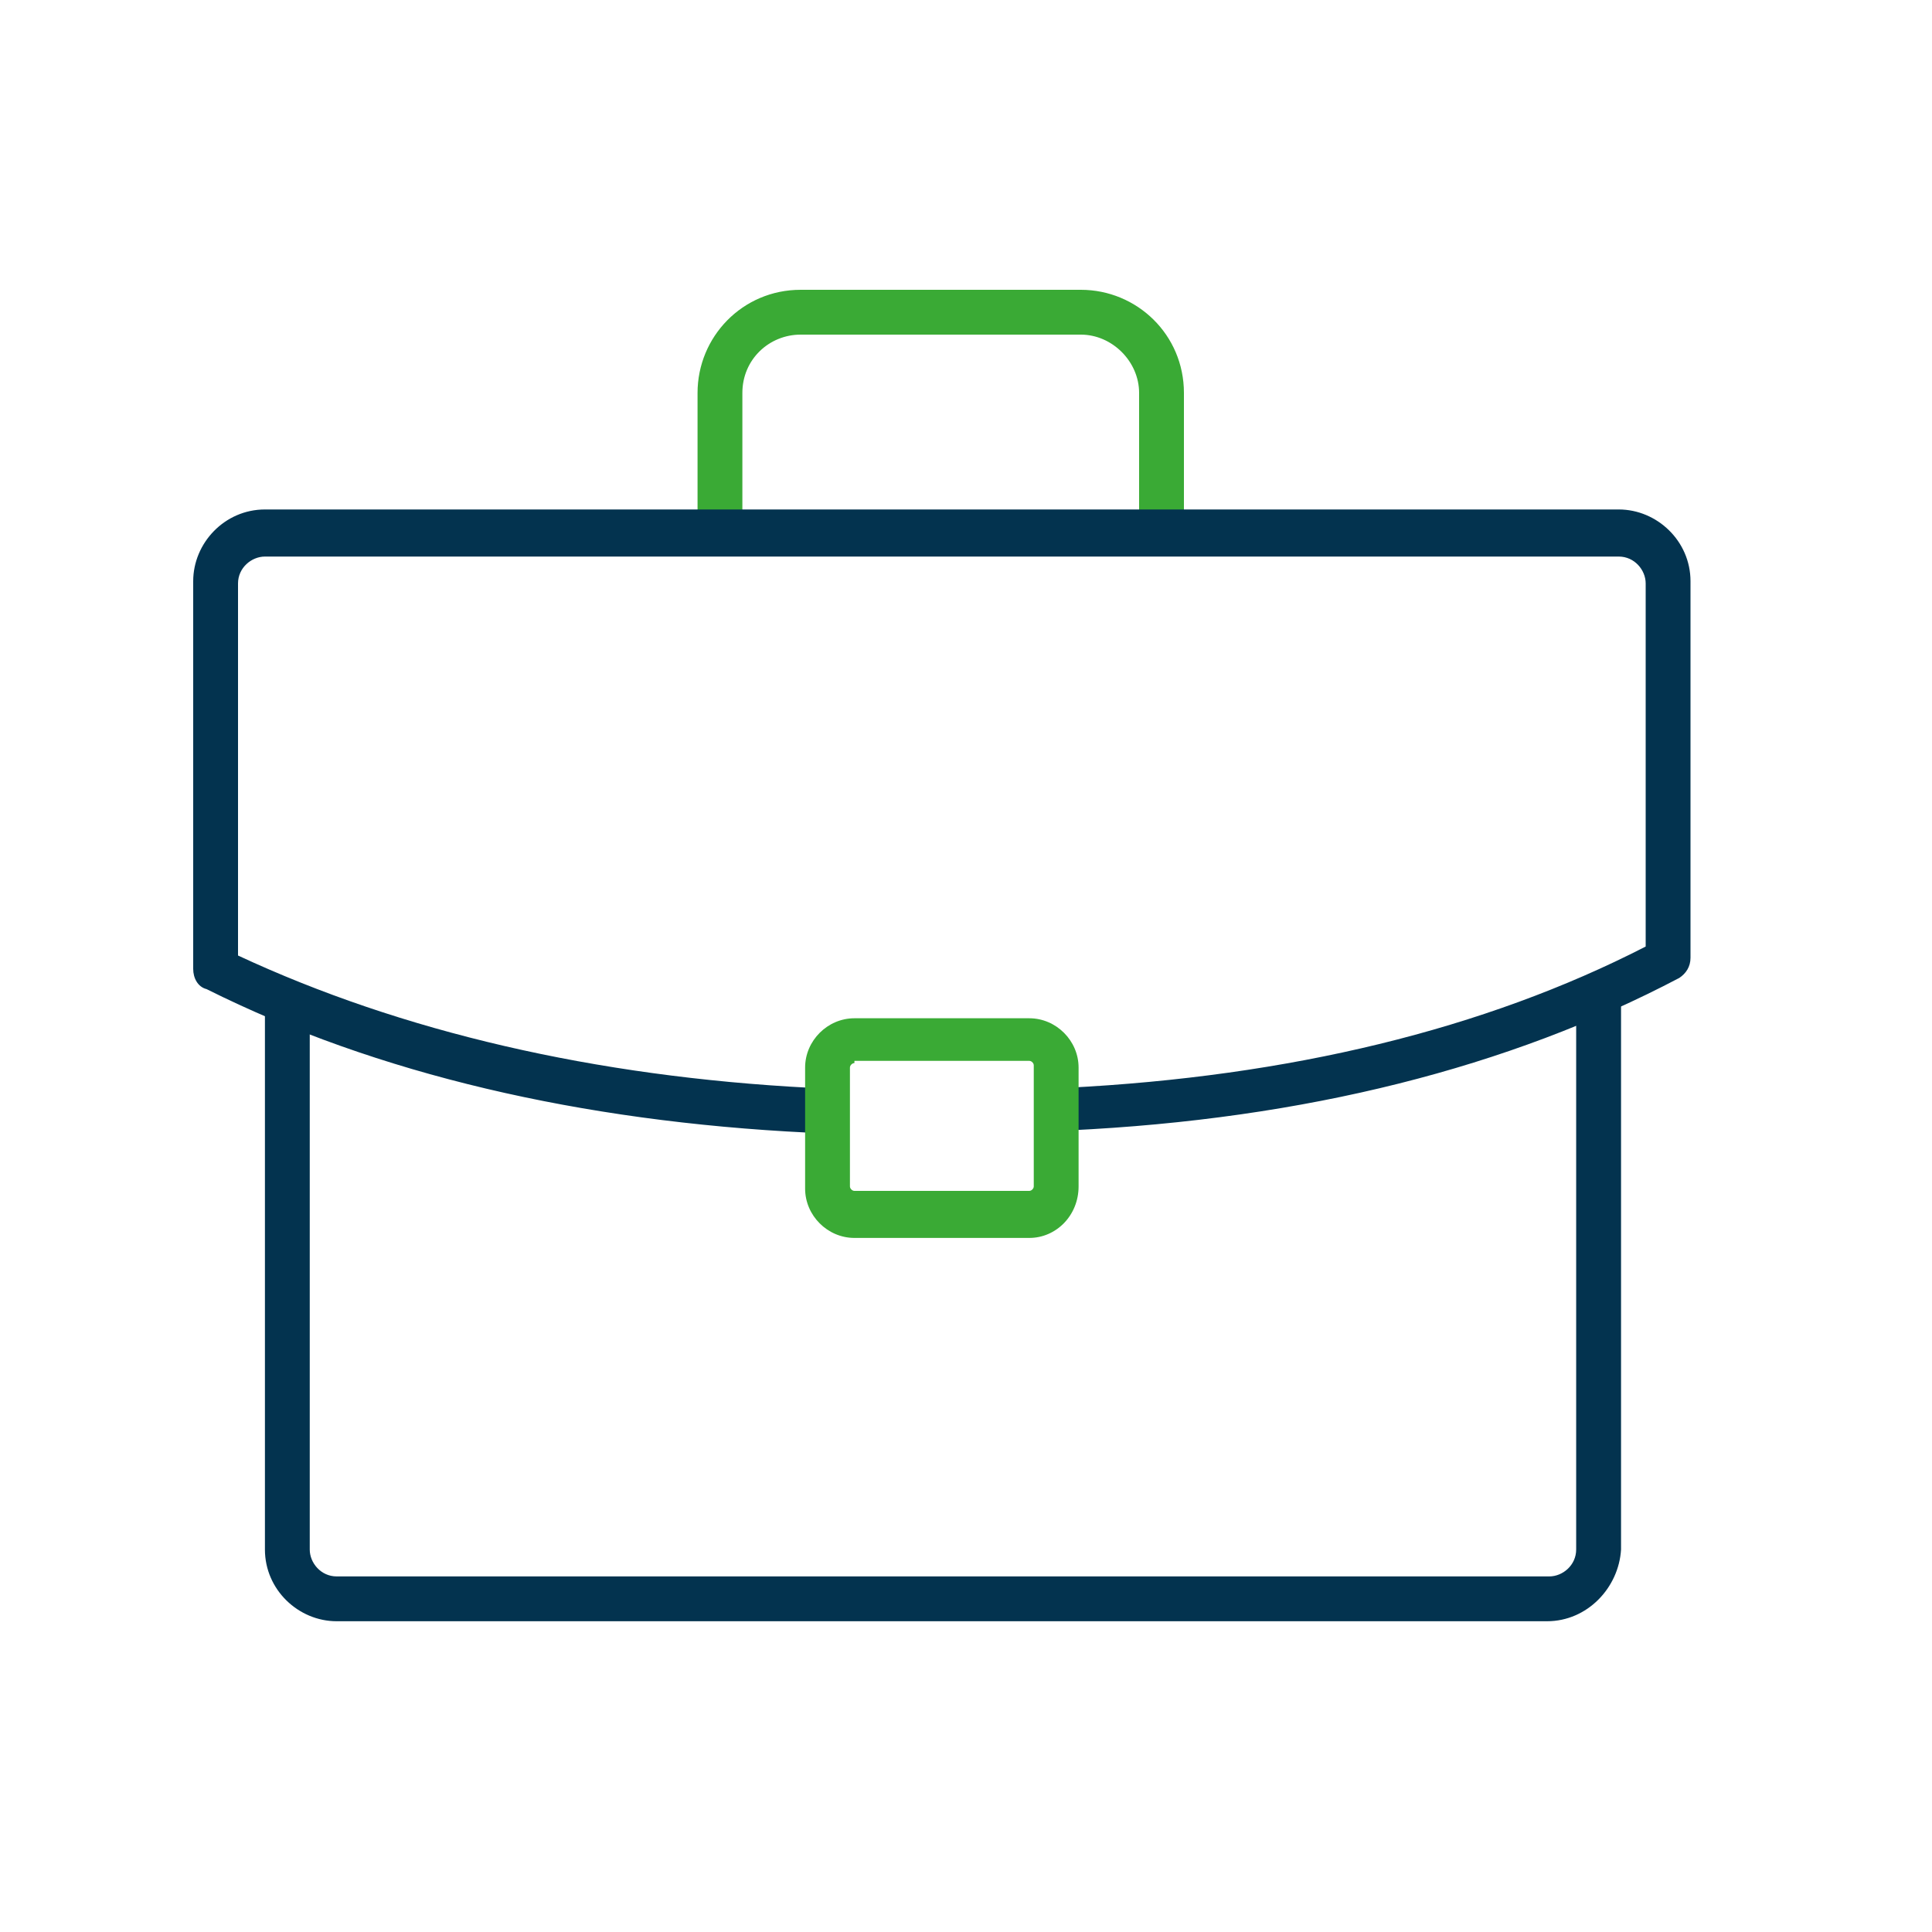
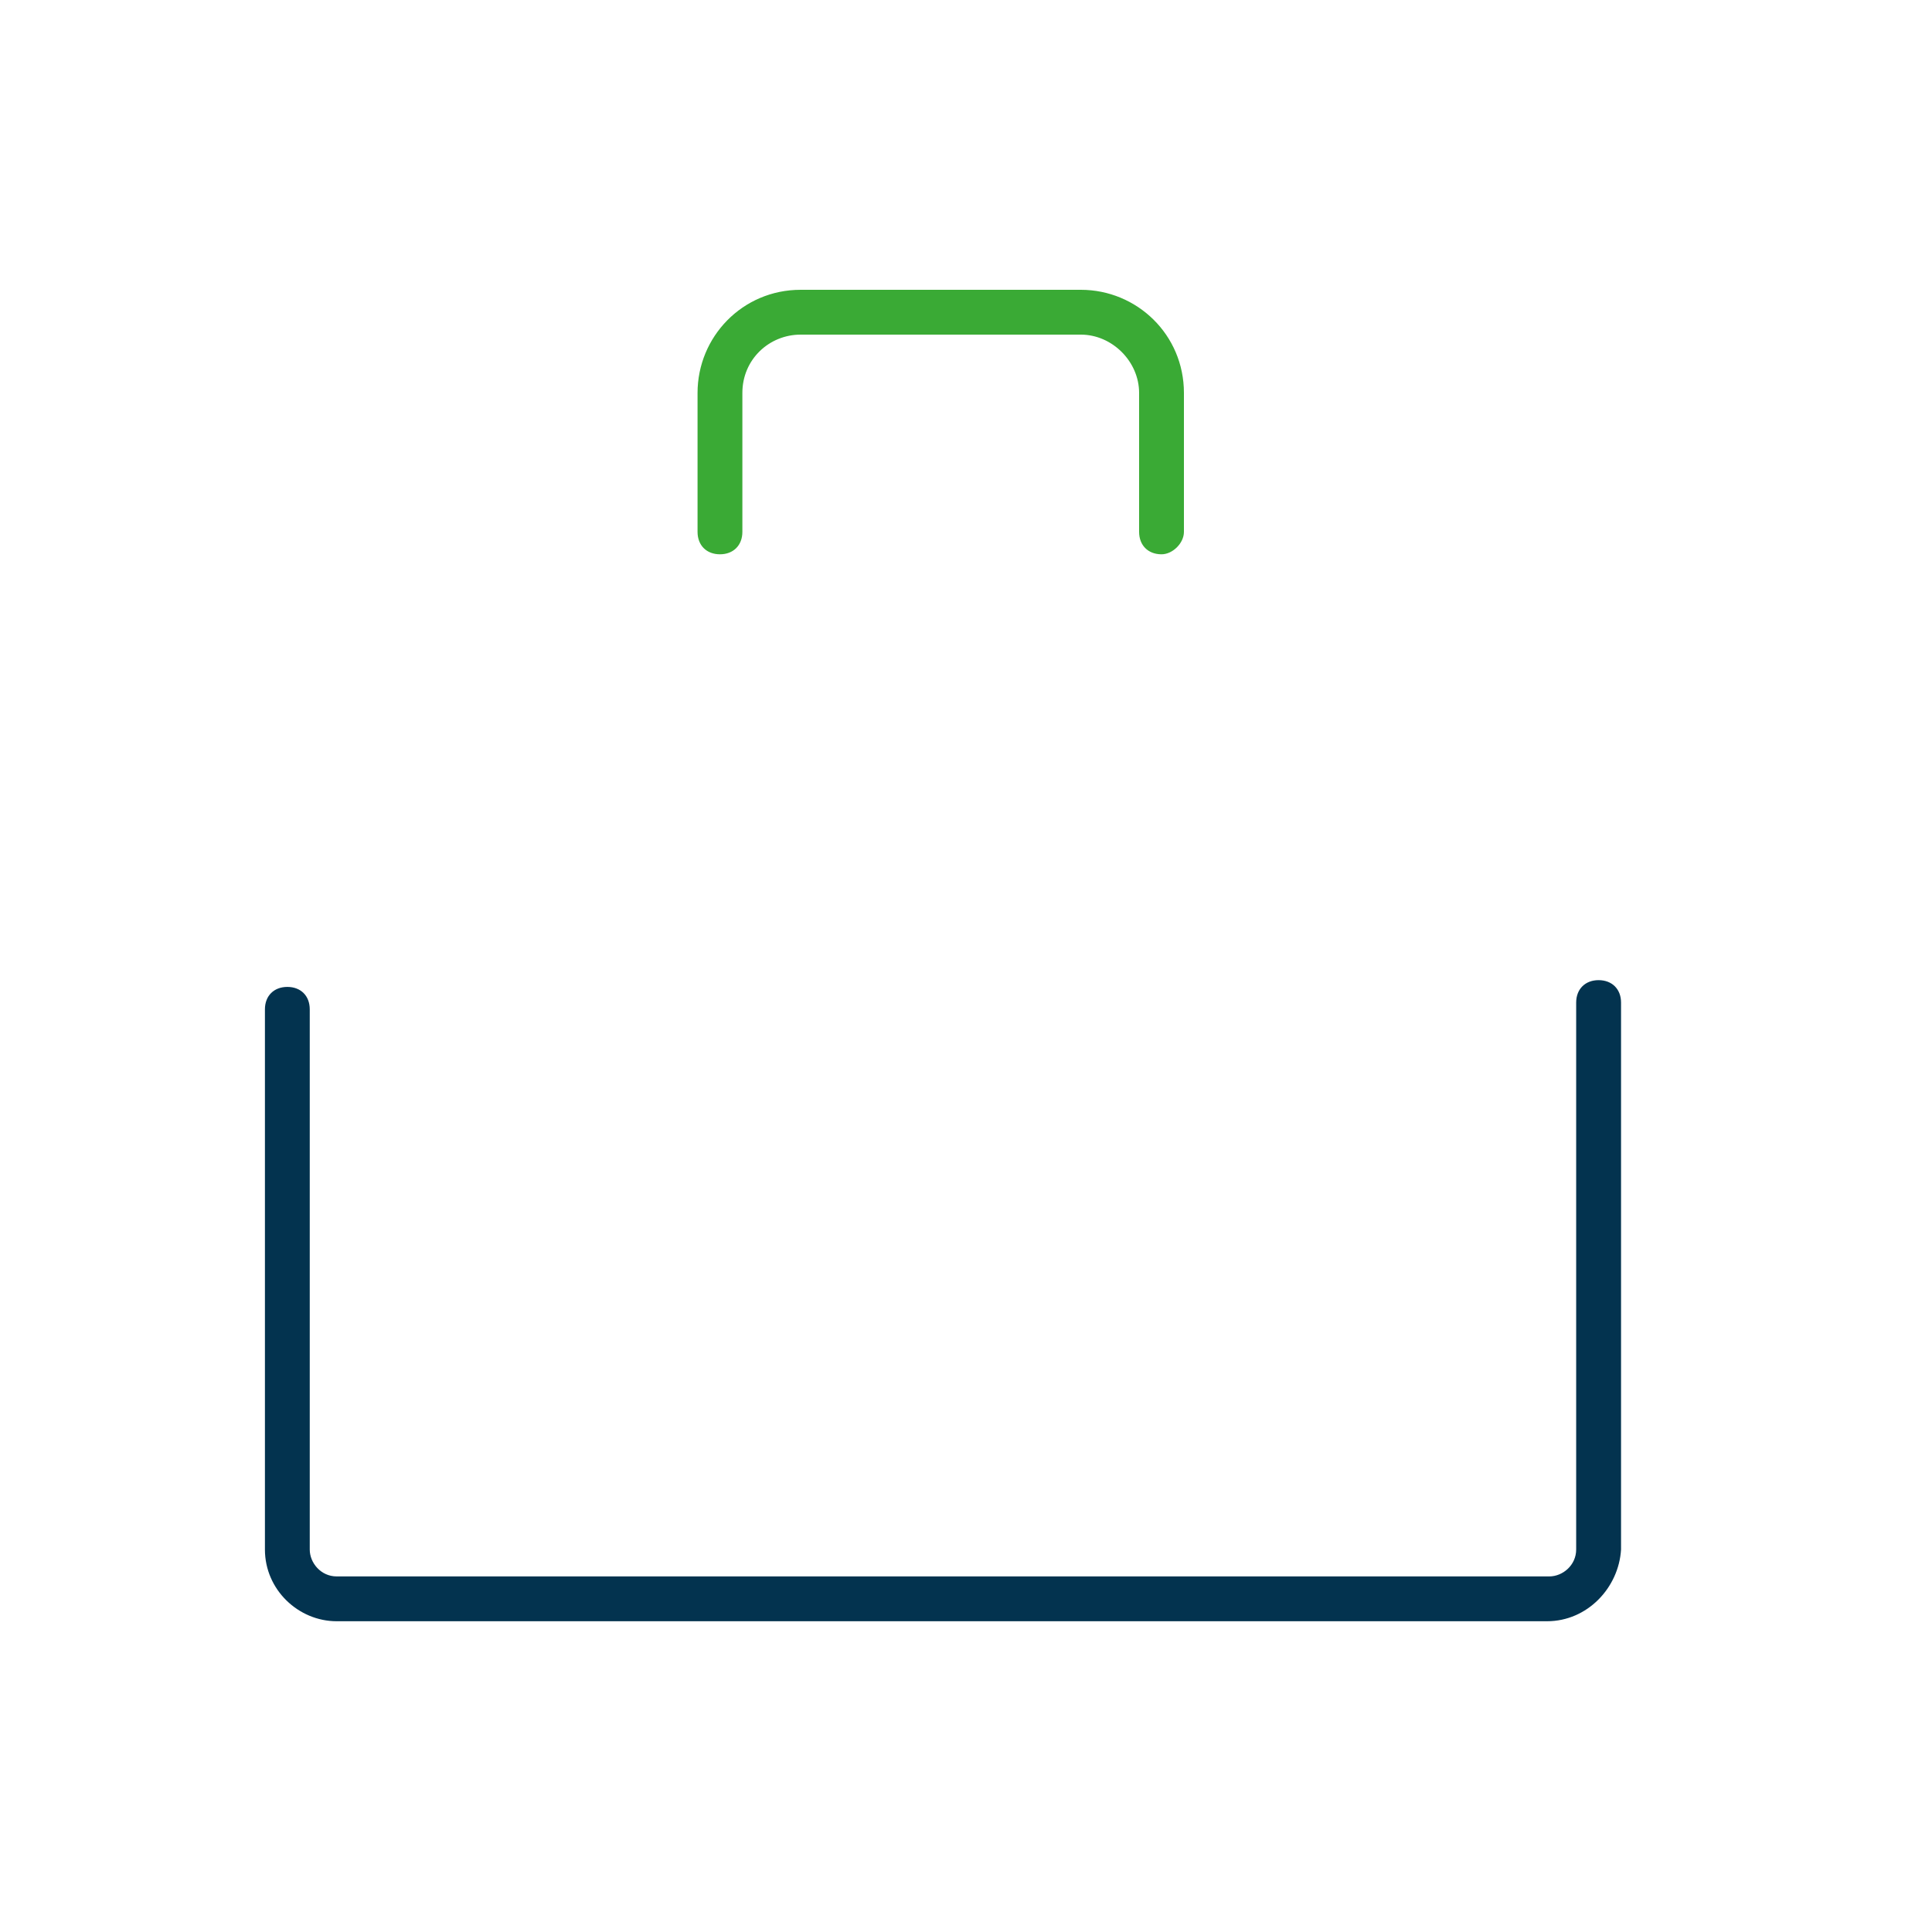
<svg xmlns="http://www.w3.org/2000/svg" width="40" height="40" viewBox="0 0 40 40" fill="none">
  <path d="M32.03 33.566H6.97C6.181 33.566 5.485 32.916 5.485 32.081V20.897C5.485 20.618 5.671 20.433 5.949 20.433C6.228 20.433 6.413 20.618 6.413 20.897V32.081C6.413 32.359 6.645 32.638 6.97 32.638H32.076C32.355 32.638 32.633 32.406 32.633 32.081V20.757C32.633 20.479 32.819 20.293 33.097 20.293C33.376 20.293 33.562 20.479 33.562 20.757V32.081C33.515 32.87 32.865 33.566 32.03 33.566Z" fill="#03334F" />
  <path d="M24.048 11.476C23.77 11.476 23.584 11.29 23.584 11.012V8.135C23.584 7.485 23.027 6.928 22.377 6.928H16.576C15.927 6.928 15.37 7.439 15.37 8.135V11.012C15.37 11.29 15.184 11.476 14.906 11.476C14.627 11.476 14.442 11.29 14.442 11.012V8.135C14.442 6.975 15.37 6 16.576 6H22.377C23.538 6 24.512 6.928 24.512 8.135V11.012C24.512 11.244 24.28 11.476 24.048 11.476Z" fill="#3AAA35" />
-   <path d="M16.716 23.449C12.028 23.217 7.805 22.242 4.278 20.479C4.093 20.433 4 20.247 4 20.061V12.033C4 11.244 4.65 10.548 5.485 10.548H33.515C34.304 10.548 35 11.198 35 12.033V19.829C35 20.015 34.907 20.154 34.768 20.247C31.241 22.103 27.018 23.171 22.145 23.403C21.867 23.403 21.681 23.217 21.681 22.985C21.681 22.707 21.867 22.521 22.099 22.521C26.693 22.289 30.73 21.314 34.072 19.597V12.079C34.072 11.801 33.84 11.523 33.515 11.523H5.485C5.207 11.523 4.928 11.755 4.928 12.079V19.783C8.316 21.361 12.307 22.289 16.762 22.521C17.04 22.521 17.226 22.753 17.18 22.985C17.18 23.264 16.948 23.449 16.716 23.449Z" fill="#03334F" />
-   <path d="M21.31 25.63H17.69C17.133 25.63 16.669 25.166 16.669 24.609V22.103C16.669 21.546 17.133 21.082 17.69 21.082H21.31C21.867 21.082 22.331 21.546 22.331 22.103V24.563C22.331 25.166 21.867 25.63 21.31 25.63ZM17.69 22.01C17.644 22.01 17.597 22.057 17.597 22.103V24.563C17.597 24.609 17.644 24.656 17.69 24.656H21.31C21.356 24.656 21.403 24.609 21.403 24.563V22.057C21.403 22.01 21.356 21.964 21.31 21.964H17.69V22.01Z" fill="#3AAA35" />
</svg>